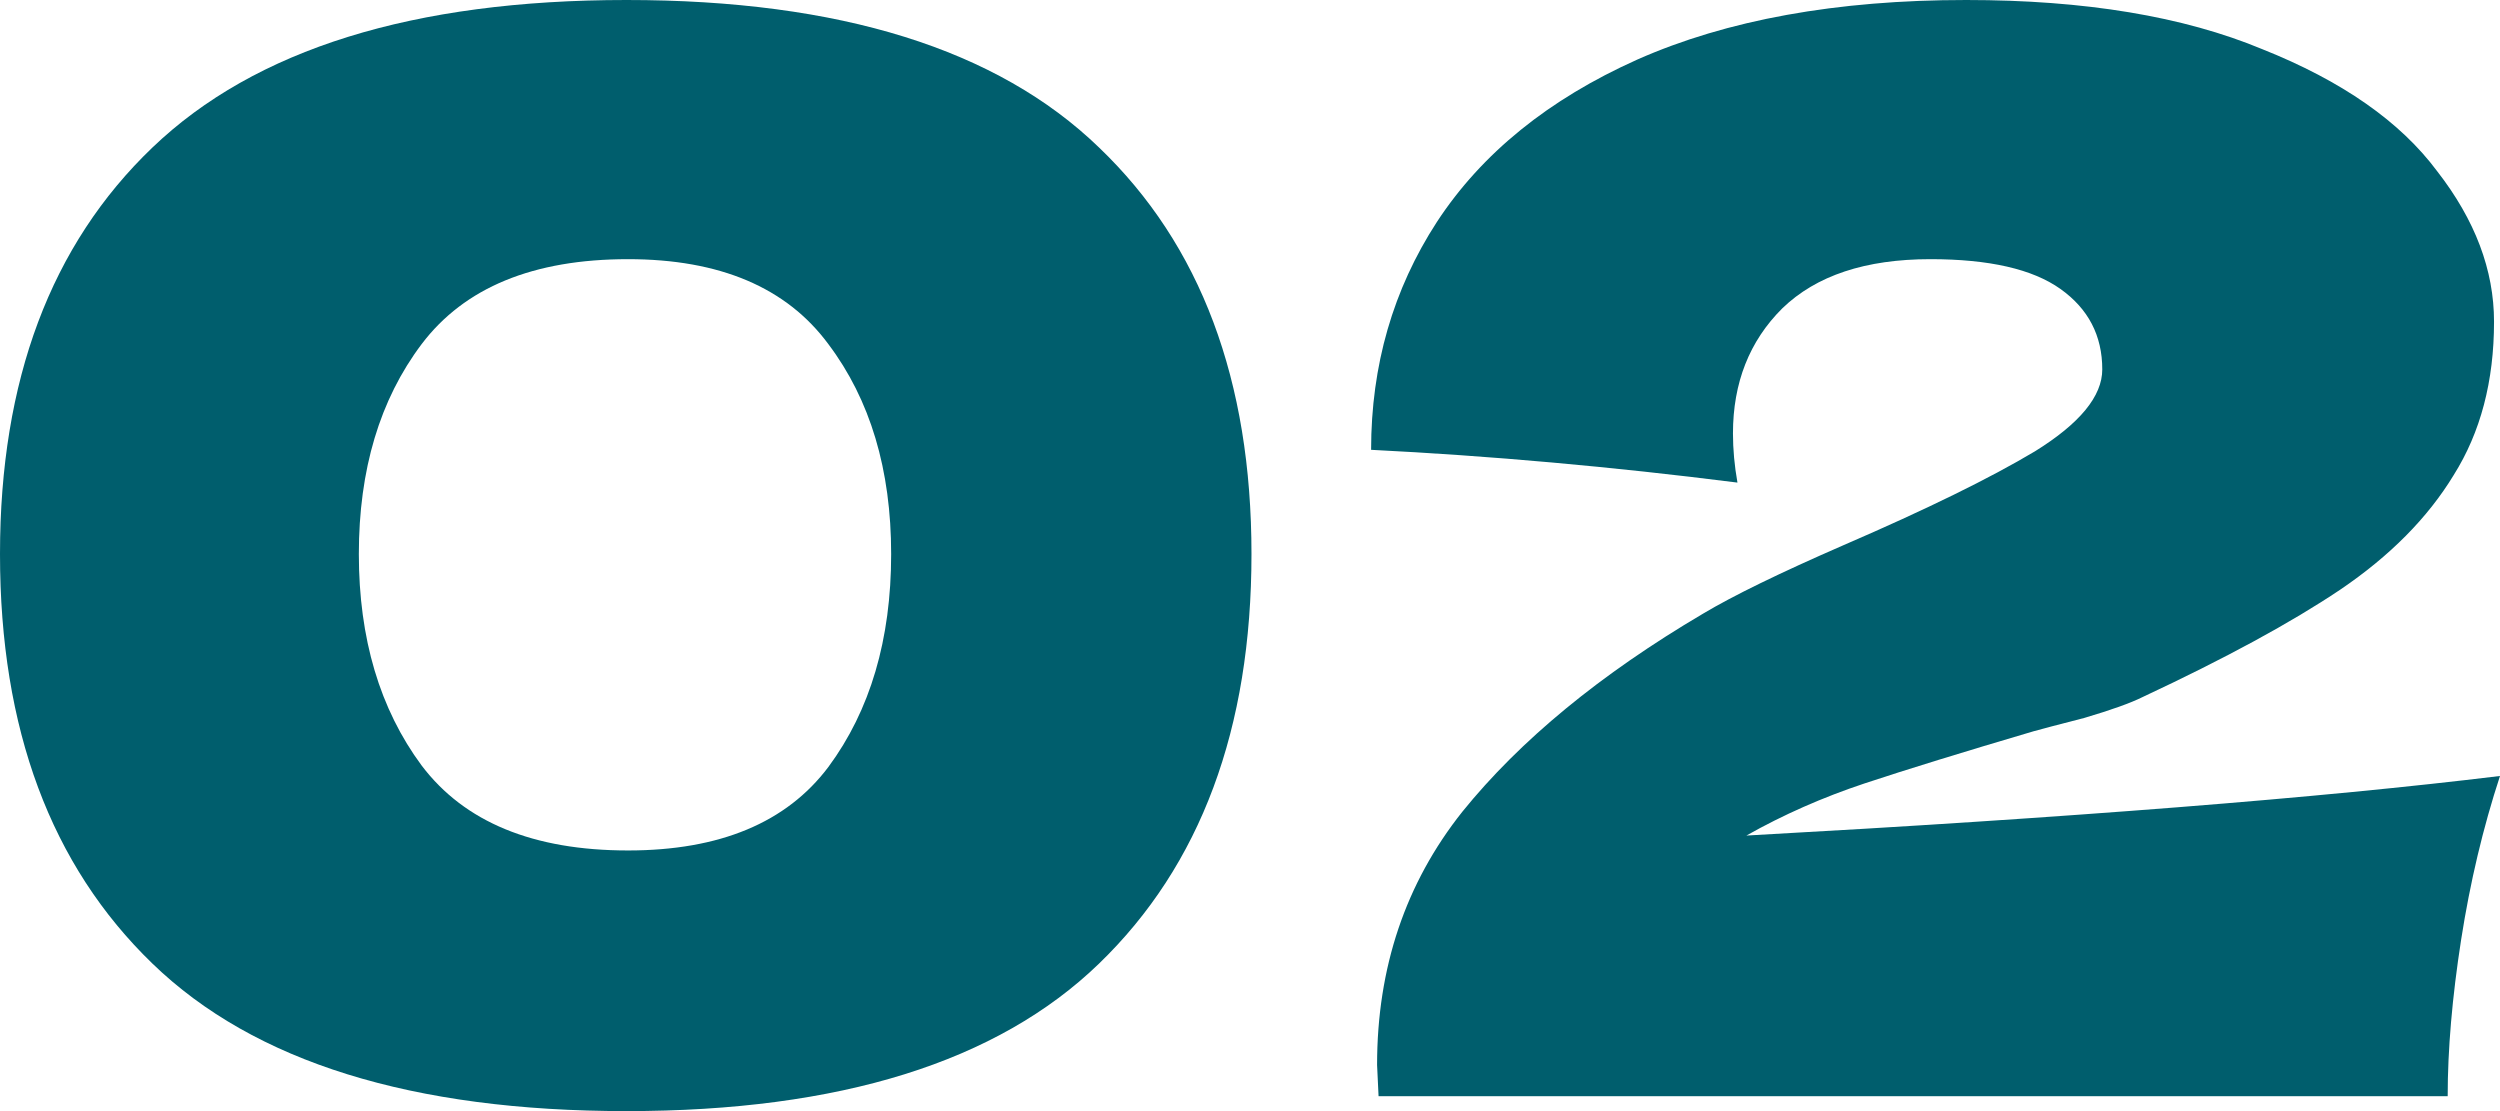
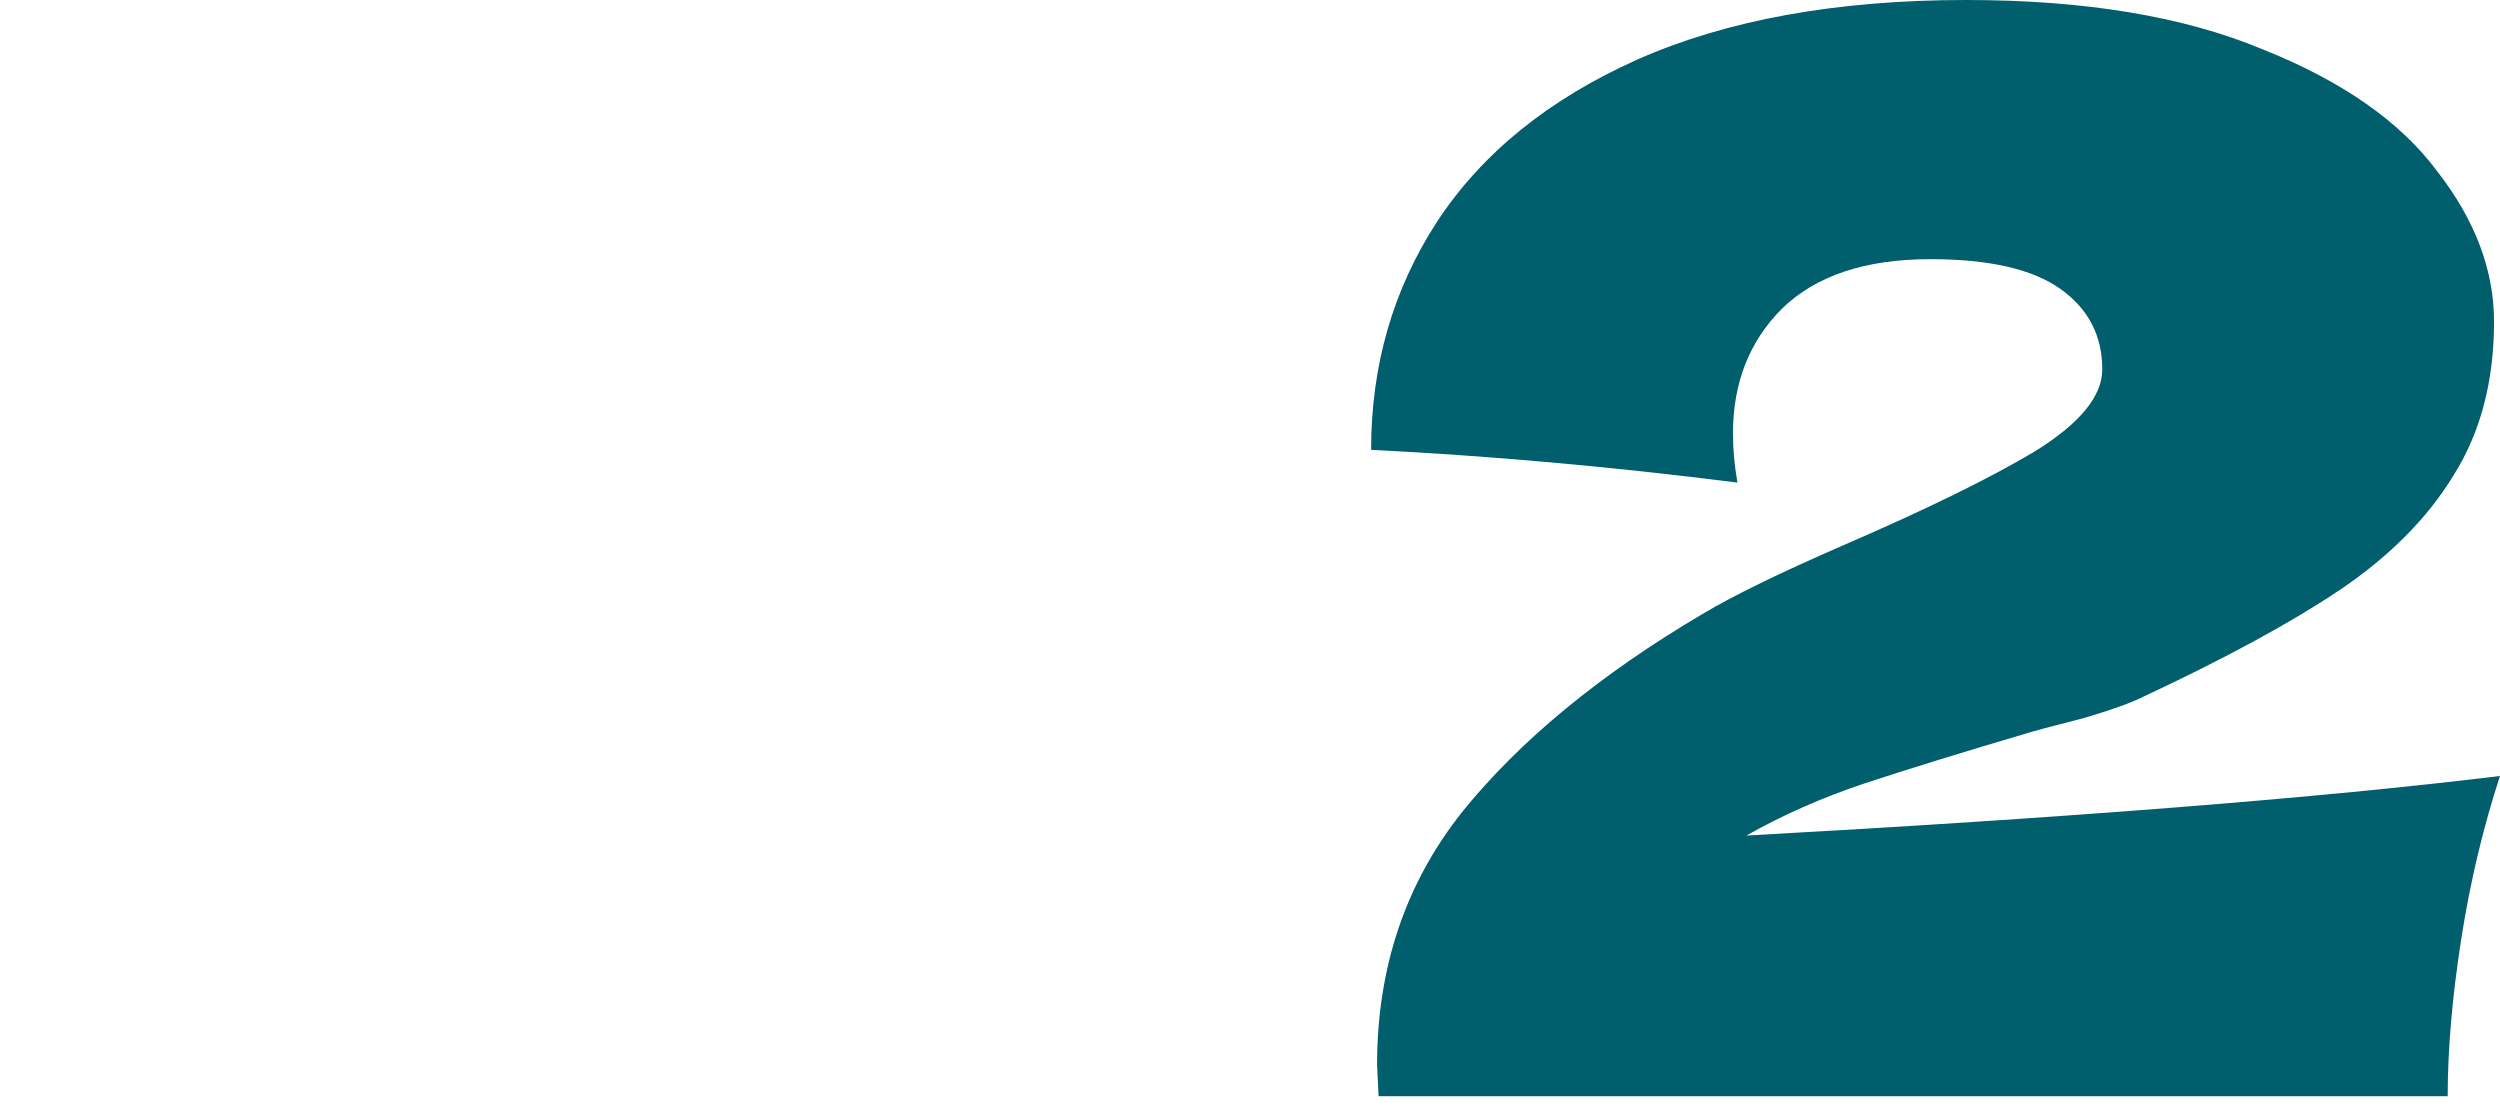
<svg xmlns="http://www.w3.org/2000/svg" fill="none" height="100%" overflow="visible" preserveAspectRatio="none" style="display: block;" viewBox="0 0 54 24" width="100%">
  <g id="0 1">
-     <path d="M13.532 24C8.903 24 5.49 22.938 3.294 20.815C1.098 18.692 0 15.743 0 11.968C0 8.214 1.098 5.287 3.294 3.185C5.512 1.062 8.925 0 13.532 0C18.14 0 21.542 1.062 23.738 3.185C25.934 5.287 27.032 8.214 27.032 11.968C27.032 15.743 25.934 18.692 23.738 20.815C21.542 22.938 18.14 24 13.532 24ZM13.565 18.37C15.546 18.37 16.988 17.769 17.892 16.568C18.797 15.346 19.249 13.812 19.249 11.968C19.249 10.145 18.797 8.633 17.892 7.432C16.988 6.209 15.546 5.598 13.565 5.598C11.519 5.598 10.034 6.209 9.108 7.432C8.203 8.633 7.751 10.145 7.751 11.968C7.751 13.791 8.203 15.314 9.108 16.536C10.034 17.759 11.519 18.37 13.565 18.37Z" fill="#005E6D" />
    <path d="M37.722 18.048C44.72 17.662 50.146 17.233 54 16.761C53.634 17.877 53.354 19.056 53.16 20.3C52.967 21.544 52.87 22.67 52.87 23.678H29.777L29.745 23.003C29.745 20.901 30.359 19.078 31.586 17.534C32.835 15.989 34.568 14.563 36.786 13.255C37.432 12.869 38.444 12.375 39.822 11.775C41.609 11.003 42.987 10.327 43.956 9.748C44.925 9.147 45.409 8.558 45.409 7.979C45.409 7.249 45.108 6.67 44.505 6.241C43.902 5.812 42.965 5.598 41.695 5.598C40.295 5.598 39.23 5.952 38.498 6.66C37.787 7.367 37.432 8.268 37.432 9.362C37.432 9.705 37.464 10.059 37.529 10.424C34.816 10.08 32.178 9.845 29.616 9.716C29.616 7.893 30.09 6.252 31.037 4.794C32.006 3.314 33.449 2.145 35.365 1.287C37.303 0.429 39.671 0 42.47 0C45.032 0 47.164 0.354 48.865 1.062C50.587 1.748 51.847 2.627 52.644 3.7C53.462 4.751 53.871 5.834 53.871 6.949C53.871 8.236 53.58 9.34 52.999 10.263C52.439 11.185 51.621 12.011 50.544 12.74C49.489 13.448 48.068 14.22 46.281 15.056C46.023 15.185 45.603 15.335 45.022 15.507C44.44 15.657 44.074 15.753 43.923 15.796C42.395 16.247 41.178 16.622 40.274 16.922C39.37 17.223 38.519 17.598 37.722 18.048Z" fill="#005E6D" />
  </g>
</svg>